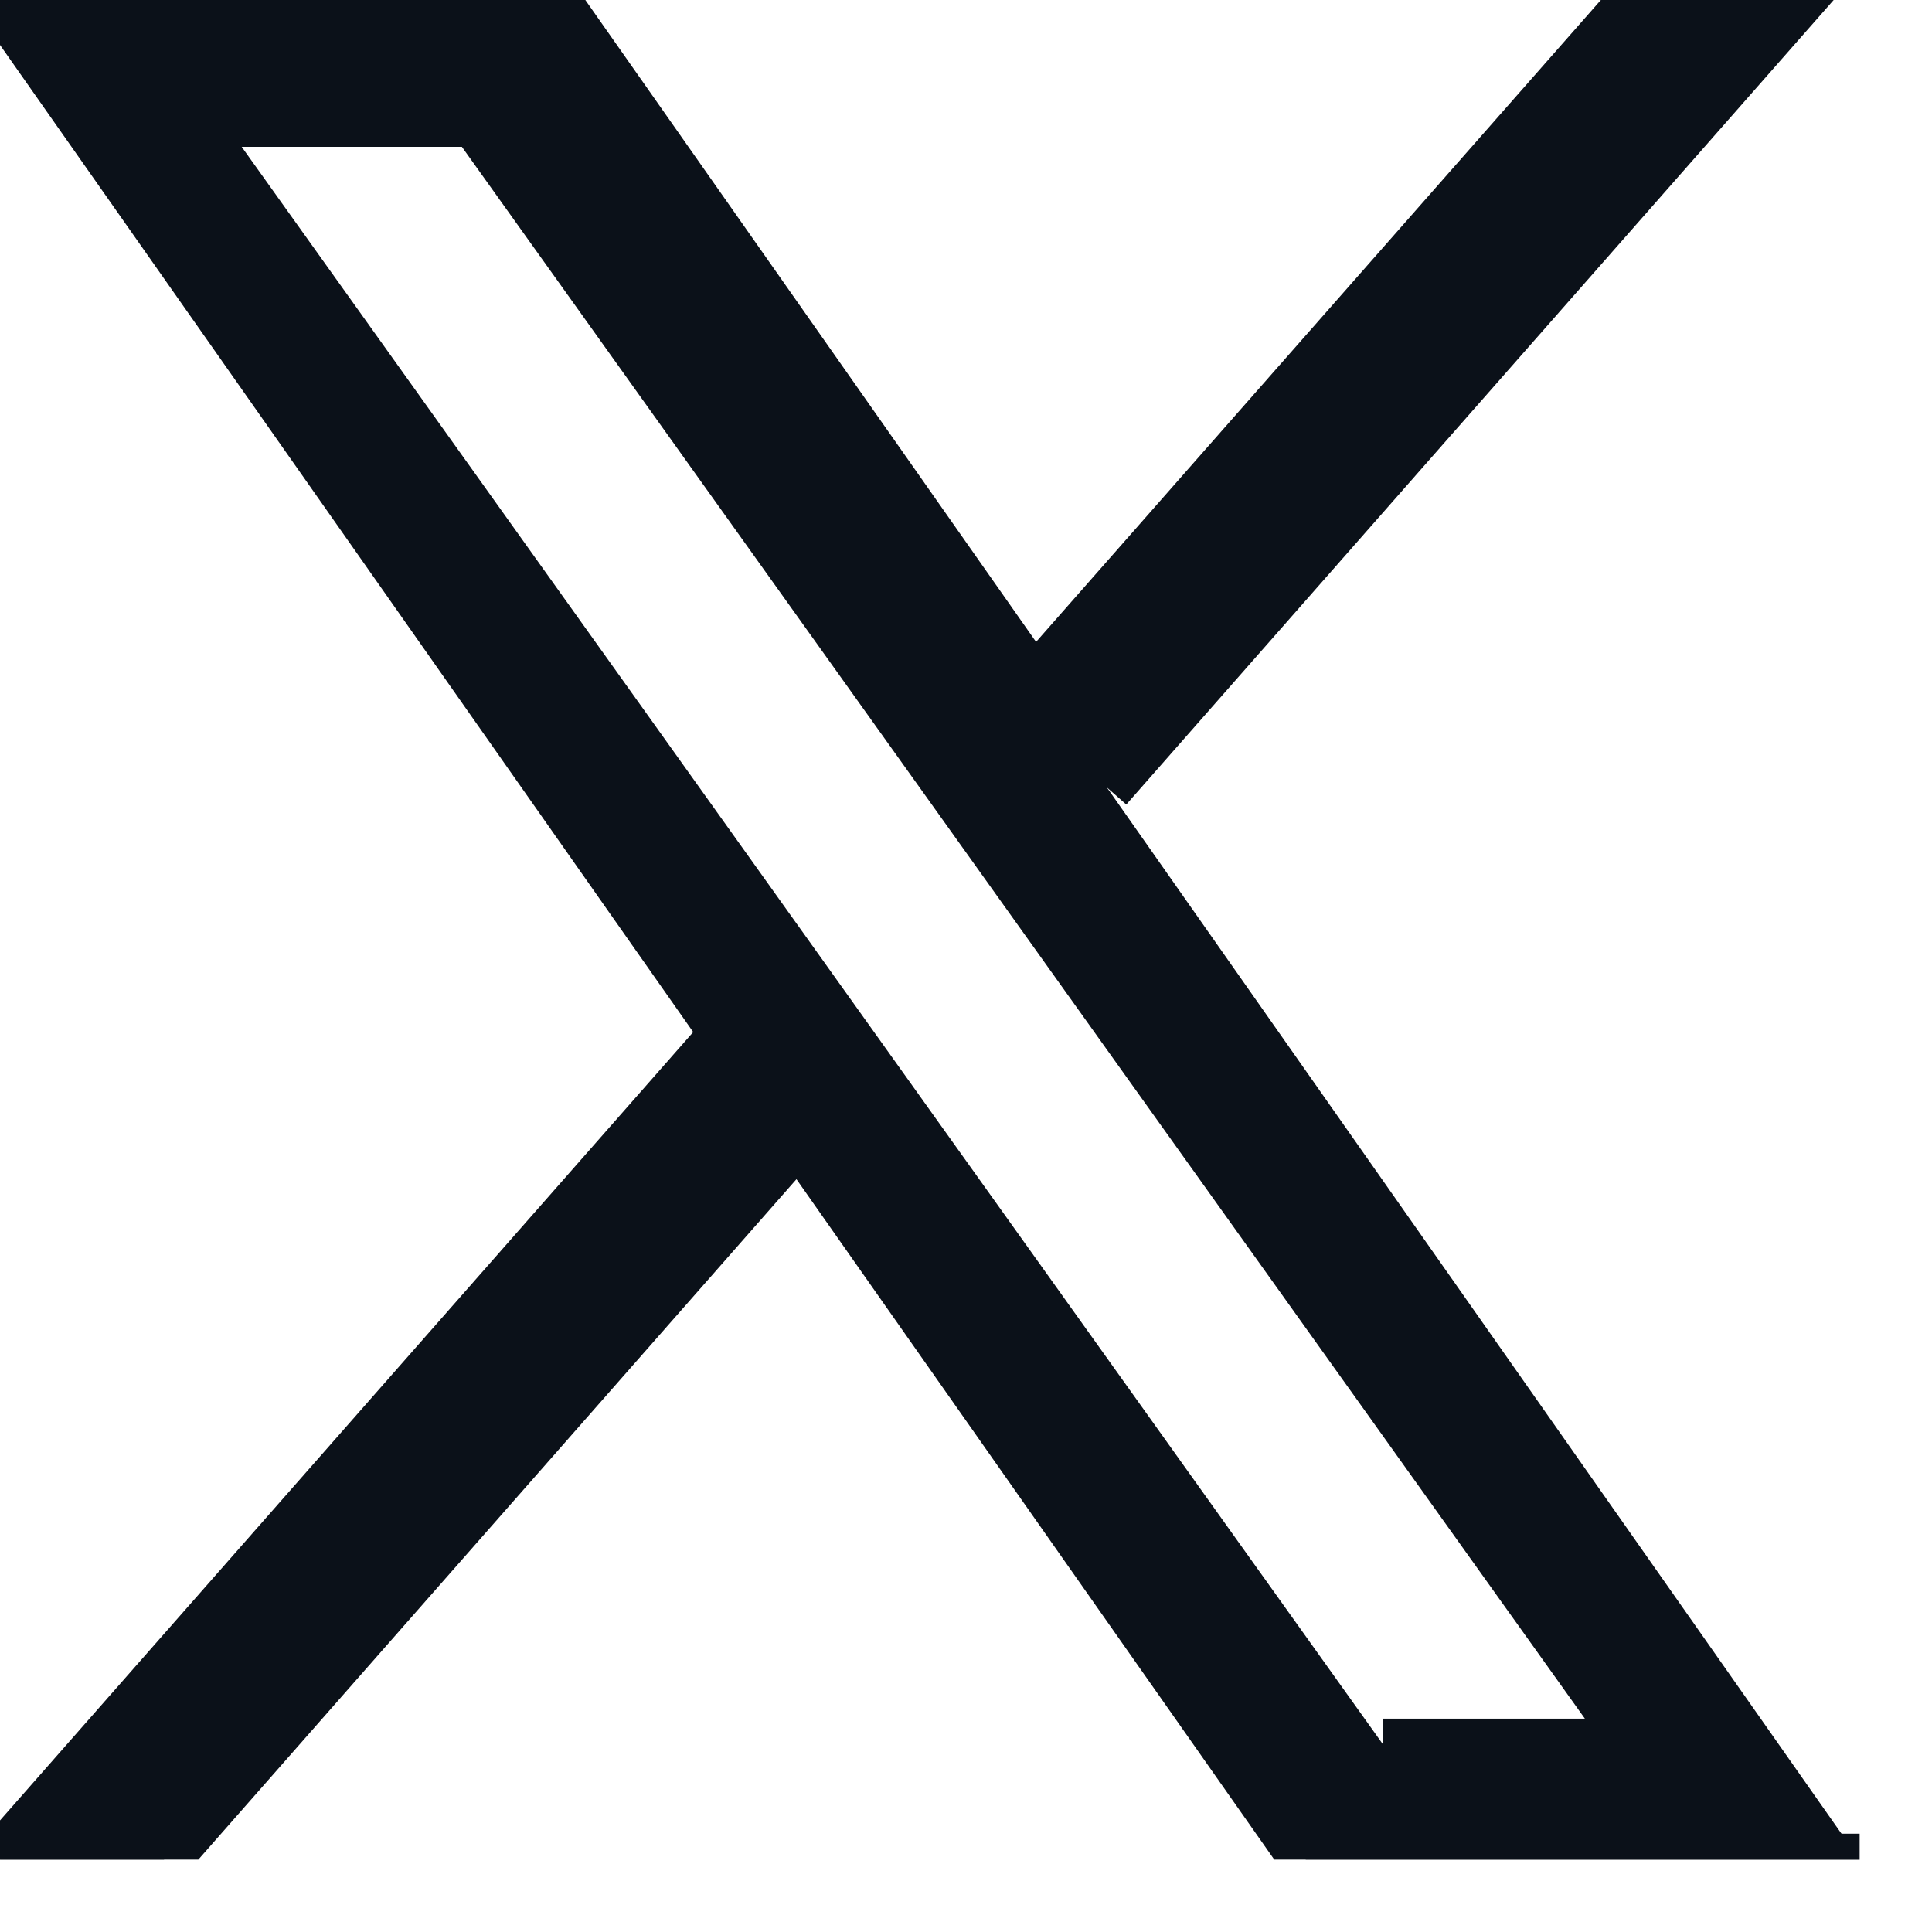
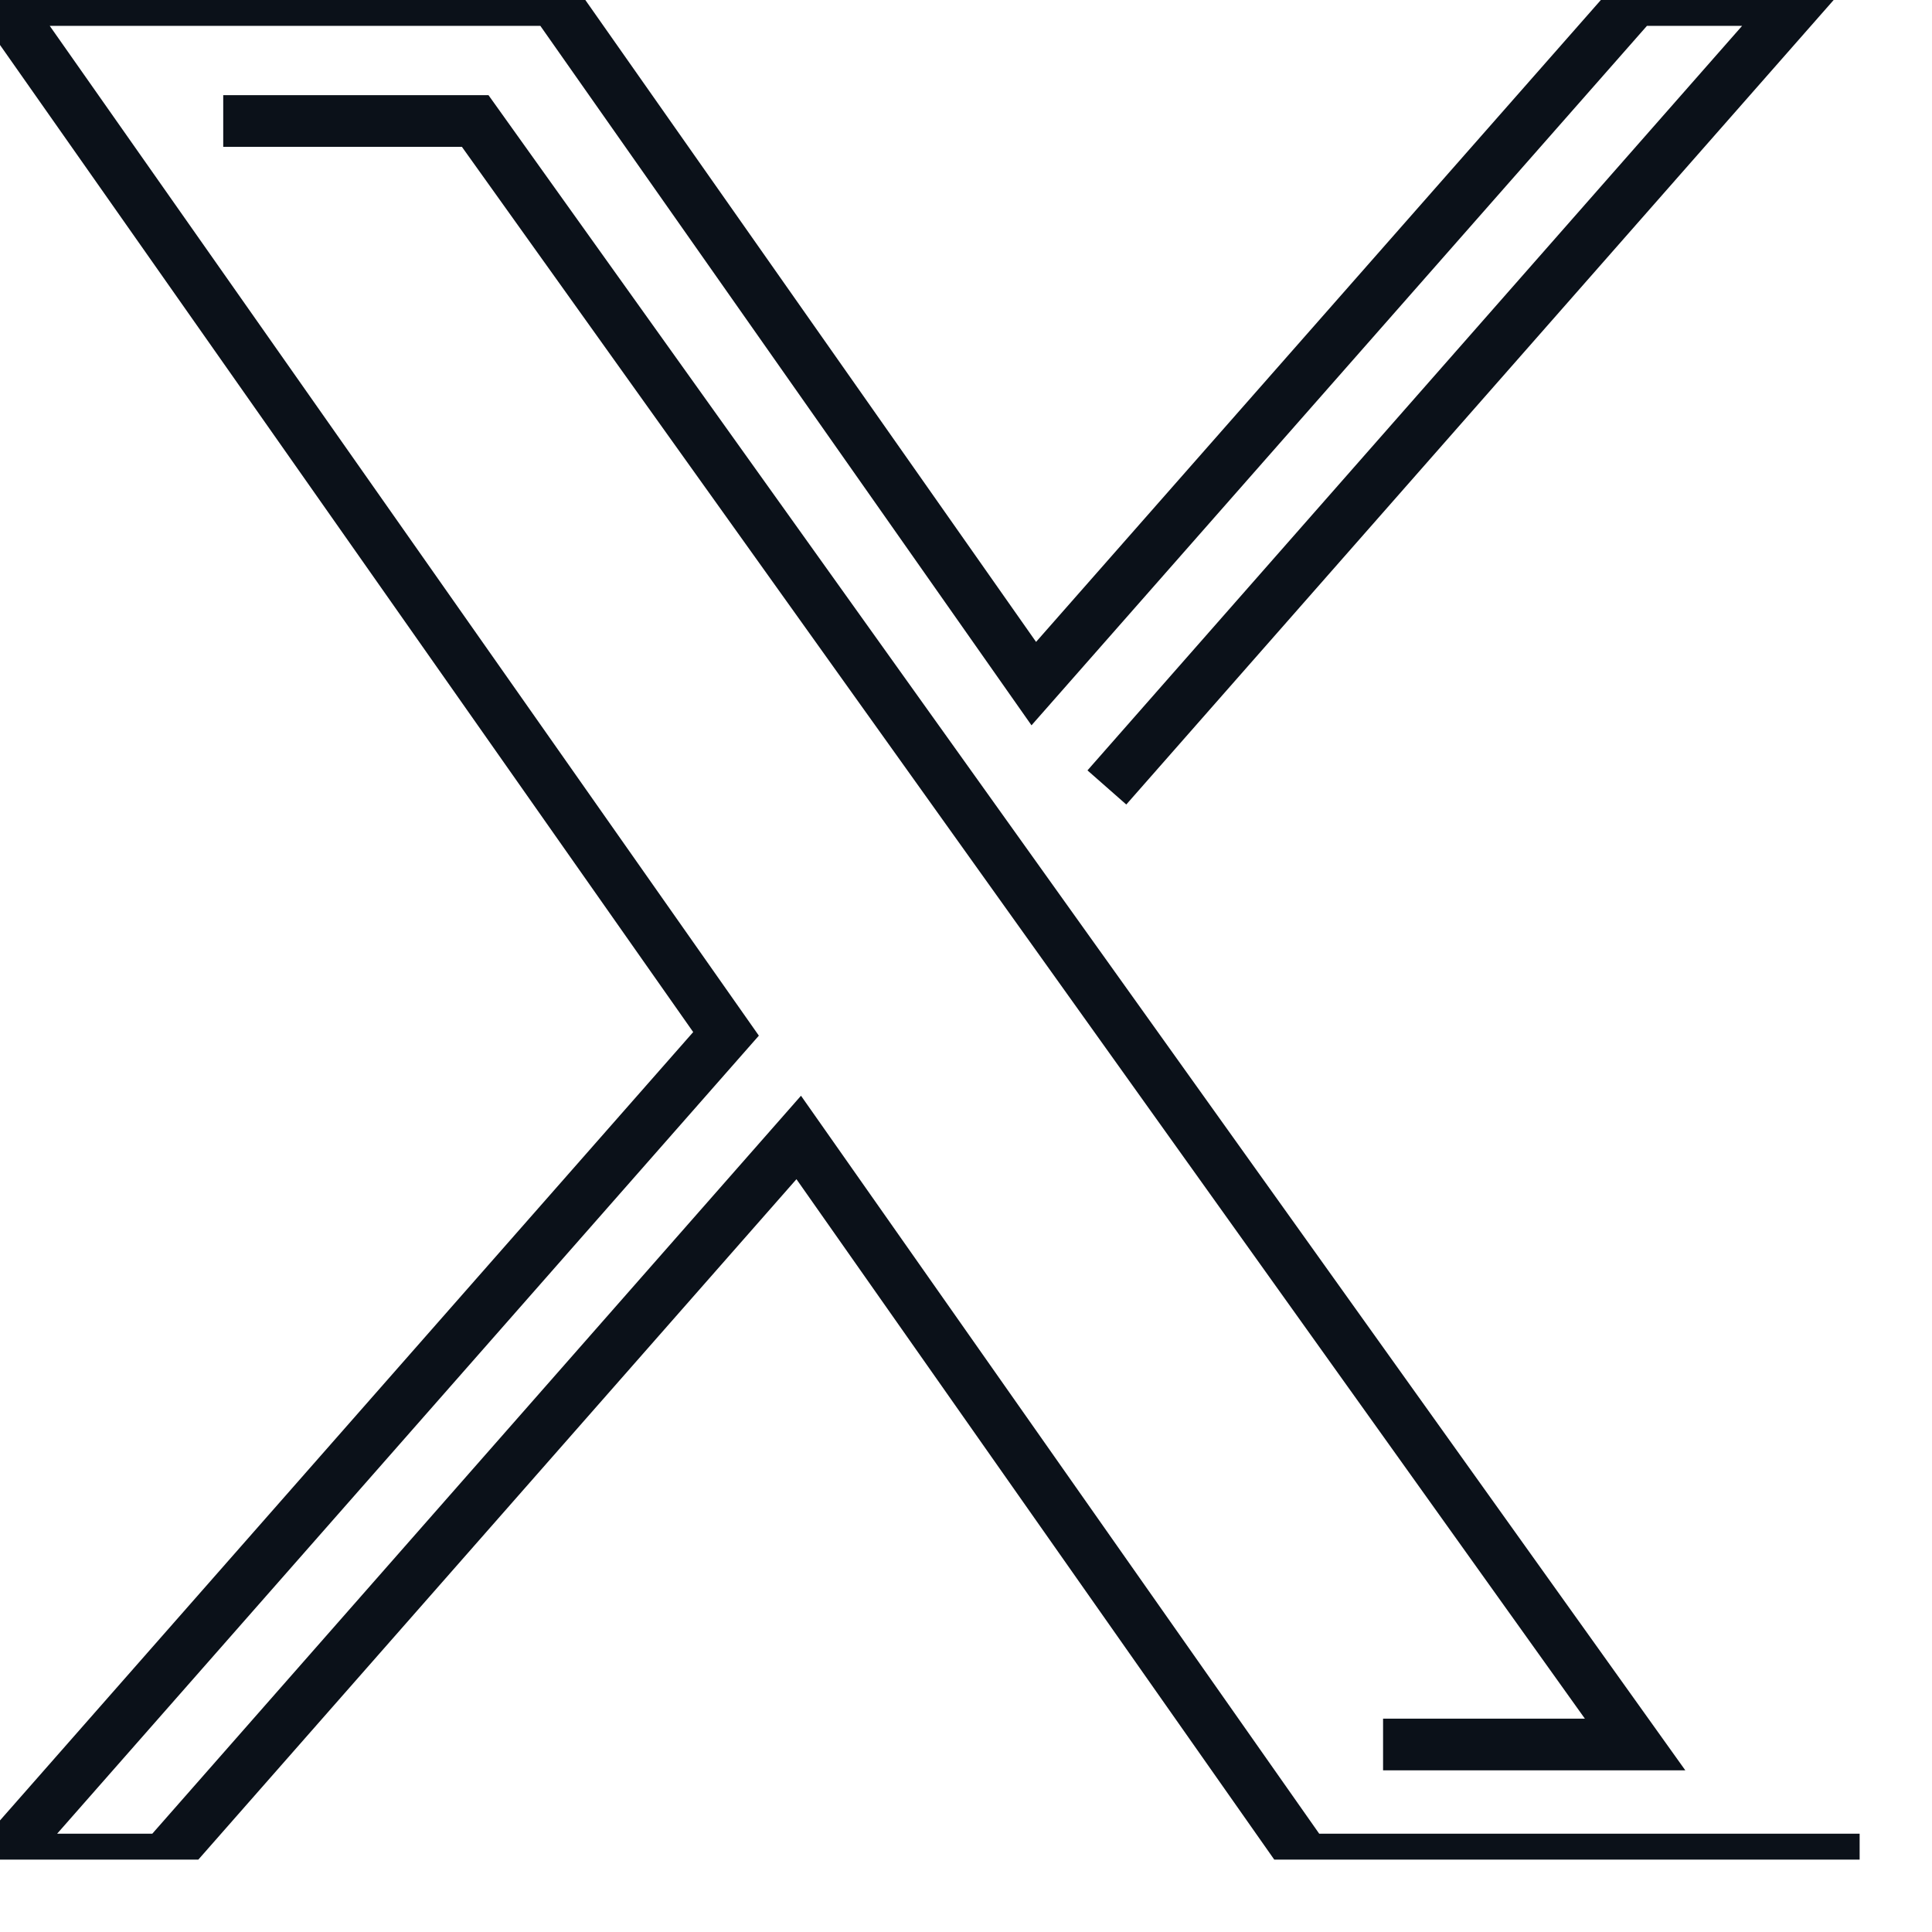
<svg xmlns="http://www.w3.org/2000/svg" width="24" height="24" viewBox="0 0 24 24" fill="none">
  <g clip-path="url(#clip0_6029_5292)">
-     <path d="M13.75 9.782L22.351 -0H20.314L12.842 8.492L6.879 -0H0L9.019 12.843L0 23.1H2.037L9.922 14.13L16.221 23.1H23.101M2.773 1.503H5.903L20.312 21.671H17.181" fill="#0B1119" />
    <path d="M13.75 9.782L22.351 -0H20.314L12.842 8.492L6.879 -0H0L9.019 12.843L0 23.1H2.037L9.922 14.13L16.221 23.1H23.101M2.773 1.503H5.903L20.312 21.671H17.181" stroke="#0B1119" stroke-width="0.642" />
  </g>
  <defs>
    <clipPath id="clip0_6029_5292">
      <rect width="23.101" height="23.101" fill="white" />
    </clipPath>
  </defs>
</svg>